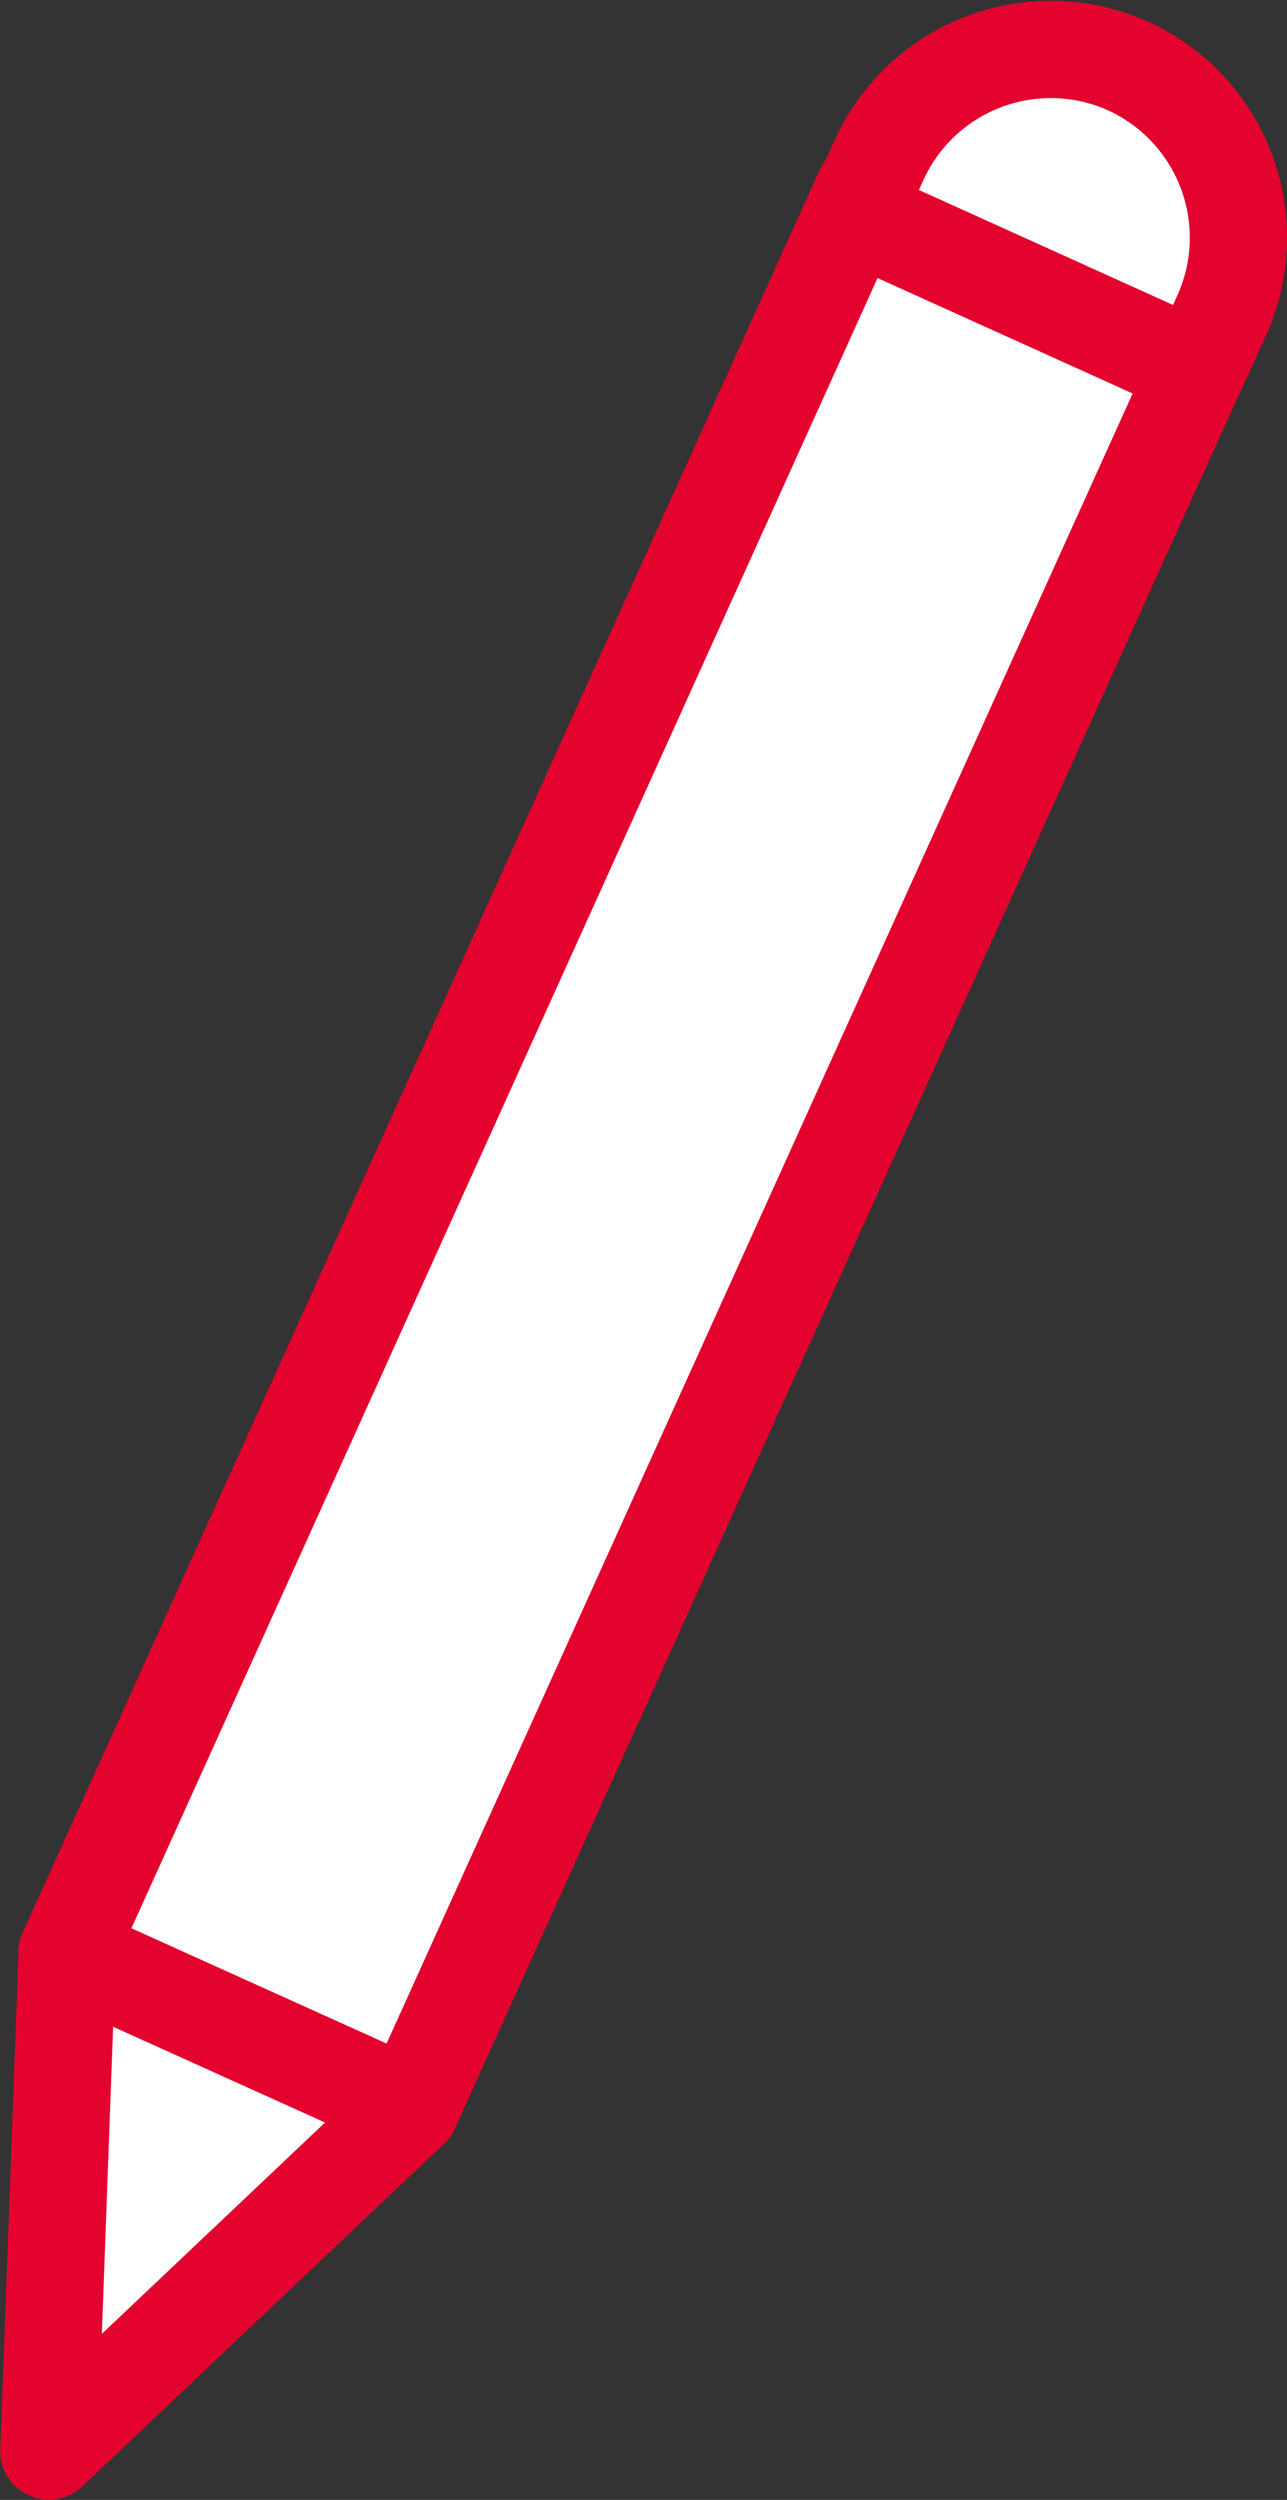
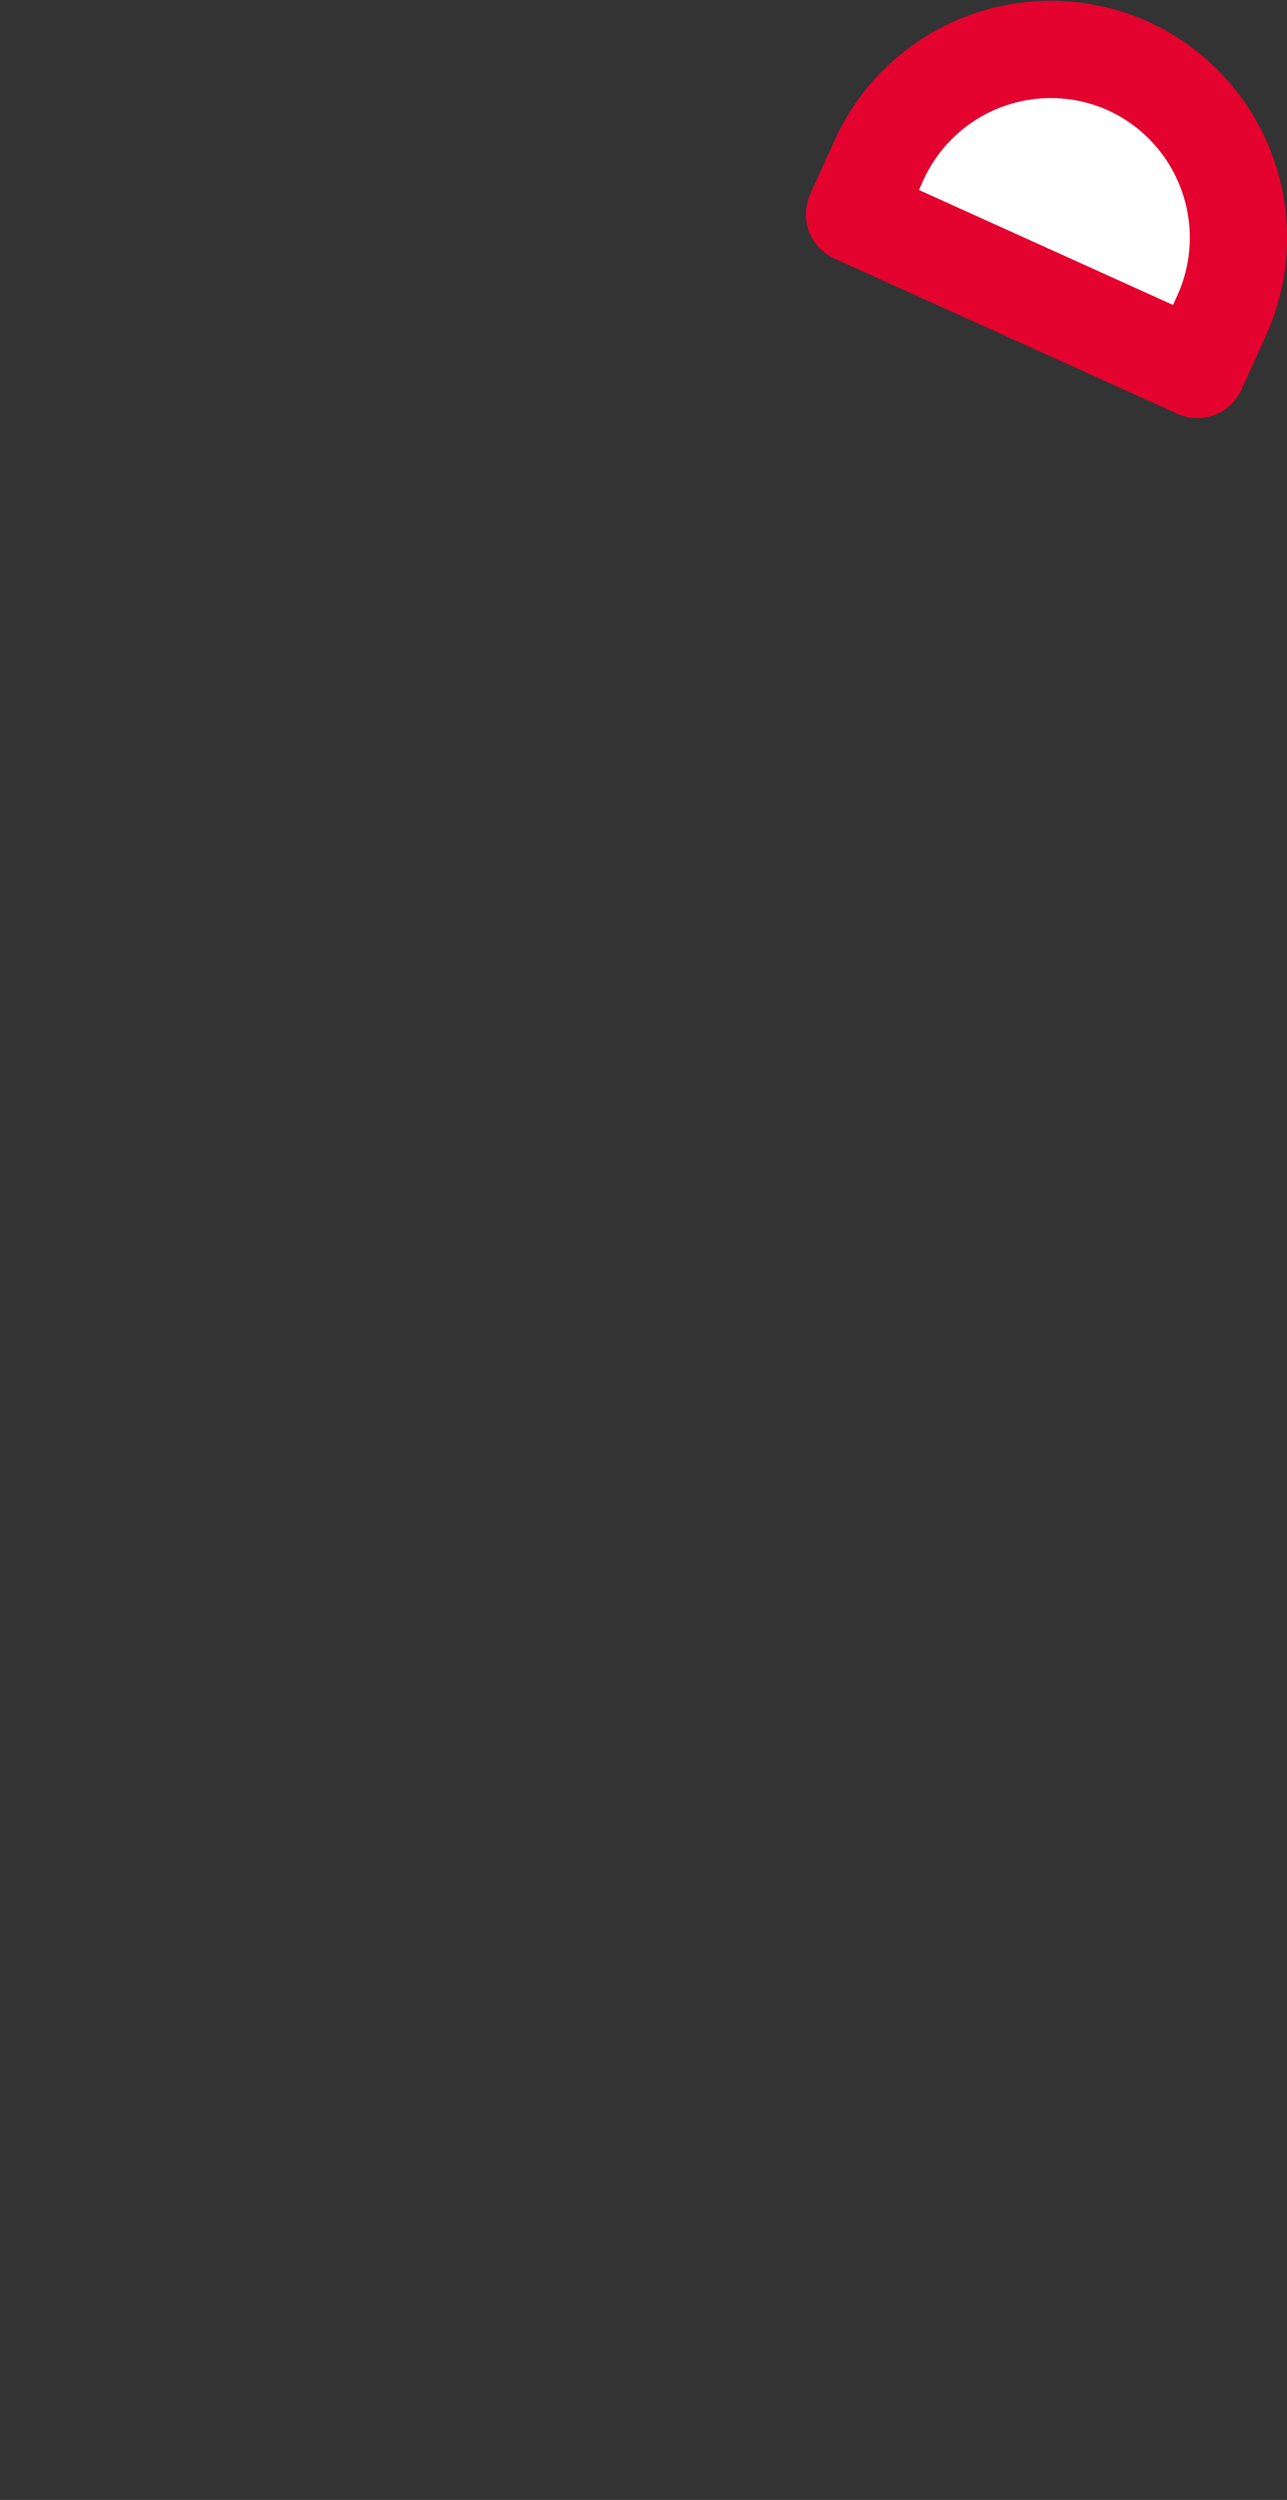
<svg xmlns="http://www.w3.org/2000/svg" viewBox="0 0 23.95 46.5">
  <rect x="0" y="0" width="23.95" height="46.5" fill="#333333" stroke="none" />
  <defs>
    <style>.cls-1{fill:#fff;stroke:#e4032e;stroke-linecap:round;stroke-linejoin:round;stroke-width:1.81px;}</style>
  </defs>
  <title>Asset 1</title>
  <g id="Layer_2" data-name="Layer 2">
    <g id="Calque_1" data-name="Calque 1">
-       <rect class="cls-1" x="8.35" y="3.37" width="7.02" height="35.99" transform="translate(13.86 45.73) rotate(-155.66)" />
      <path class="cls-1" d="M16.52,1h7a0,0,0,0,1,0,0V2.1A3.51,3.51,0,0,1,20,5.61h0A3.51,3.51,0,0,1,16.52,2.1V1A0,0,0,0,1,16.52,1Z" transform="translate(36.92 14.59) rotate(-155.66)" />
-       <polygon class="cls-1" points="1.25 36.32 7.65 39.21 0.91 45.59 1.25 36.32" />
    </g>
  </g>
</svg>